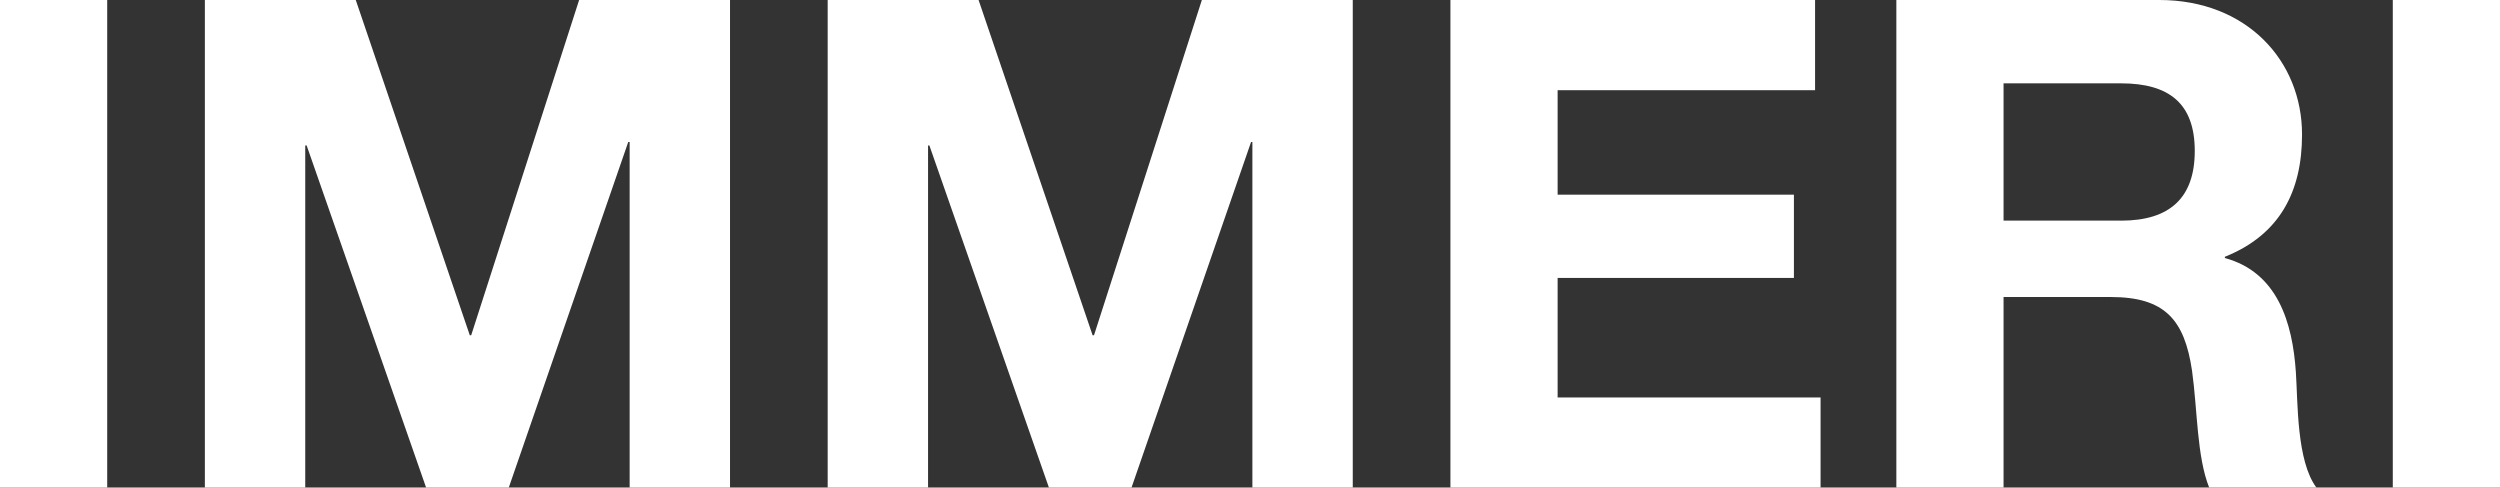
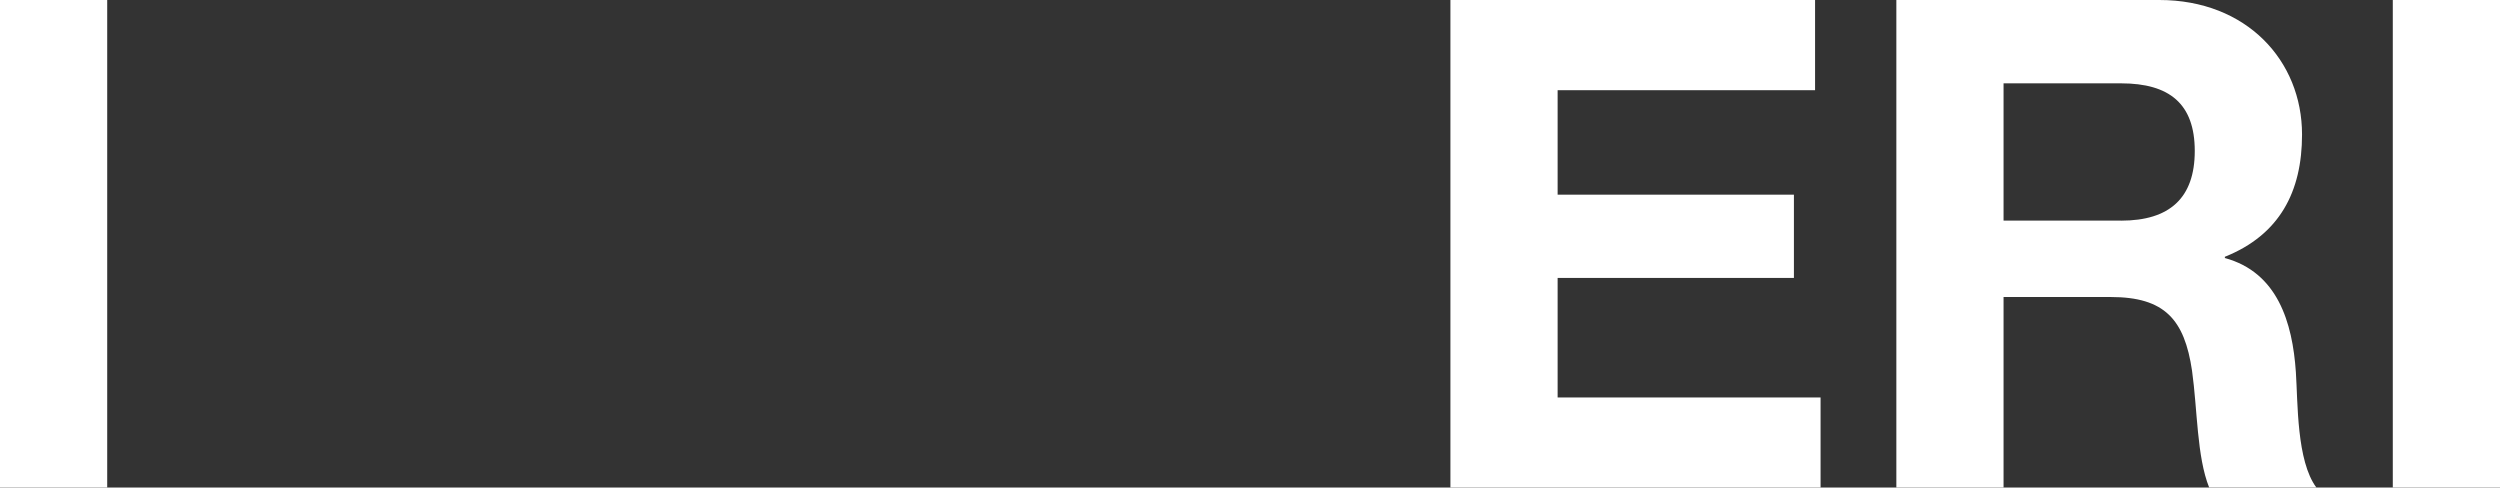
<svg xmlns="http://www.w3.org/2000/svg" id="Layer_2" data-name="Layer 2" viewBox="0 0 340.47 66.4">
  <rect x="0" y="0" width="340.47" height="66.4" fill="#333333" stroke="none" />
  <defs>
    <style>
      .cls-1 {
        fill: #fff;
        stroke-width: 0px;
      }
    </style>
  </defs>
  <g id="Layer_1-2" data-name="Layer 1">
    <g>
      <rect class="cls-1" width="14.6" height="66.4" />
-       <polygon class="cls-1" points="64.17 45.66 63.98 45.66 48.45 0 27.9 0 27.9 66.4 41.57 66.4 41.57 19.81 41.76 19.81 58.03 66.4 69.29 66.4 85.56 19.34 85.75 19.34 85.75 66.4 99.42 66.4 99.42 0 78.87 0 64.17 45.66" />
-       <polygon class="cls-1" points="148.99 45.66 148.8 45.66 133.27 0 112.72 0 112.72 66.4 126.39 66.4 126.39 19.81 126.57 19.81 142.85 66.4 154.1 66.4 170.38 19.34 170.56 19.34 170.56 66.4 184.23 66.4 184.23 0 163.68 0 148.99 45.66" />
      <polygon class="cls-1" points="212.13 37.85 244.31 37.85 244.31 26.51 212.13 26.51 212.13 12.28 247.19 12.28 247.19 0 197.53 0 197.53 66.4 247.94 66.4 247.94 54.13 212.13 54.13 212.13 37.85" />
      <path class="cls-1" d="m303,35.16v-.19c7.44-2.98,10.51-8.84,10.51-16.65,0-10.04-7.53-18.32-19.44-18.32h-35.81v66.4h14.6v-25.95h14.6c7.35,0,10.04,3.07,11.07,10.04.74,5.3.65,11.72,2.33,15.9h14.6c-2.7-3.63-2.51-11.53-2.79-15.72-.46-6.79-2.51-13.58-9.67-15.53Zm-14.14-5.12h-16V11.35h16c6.6,0,10.04,2.79,10.04,9.21s-3.44,9.49-10.04,9.49Z" />
      <rect class="cls-1" x="325.87" width="14.6" height="66.4" />
    </g>
  </g>
</svg>